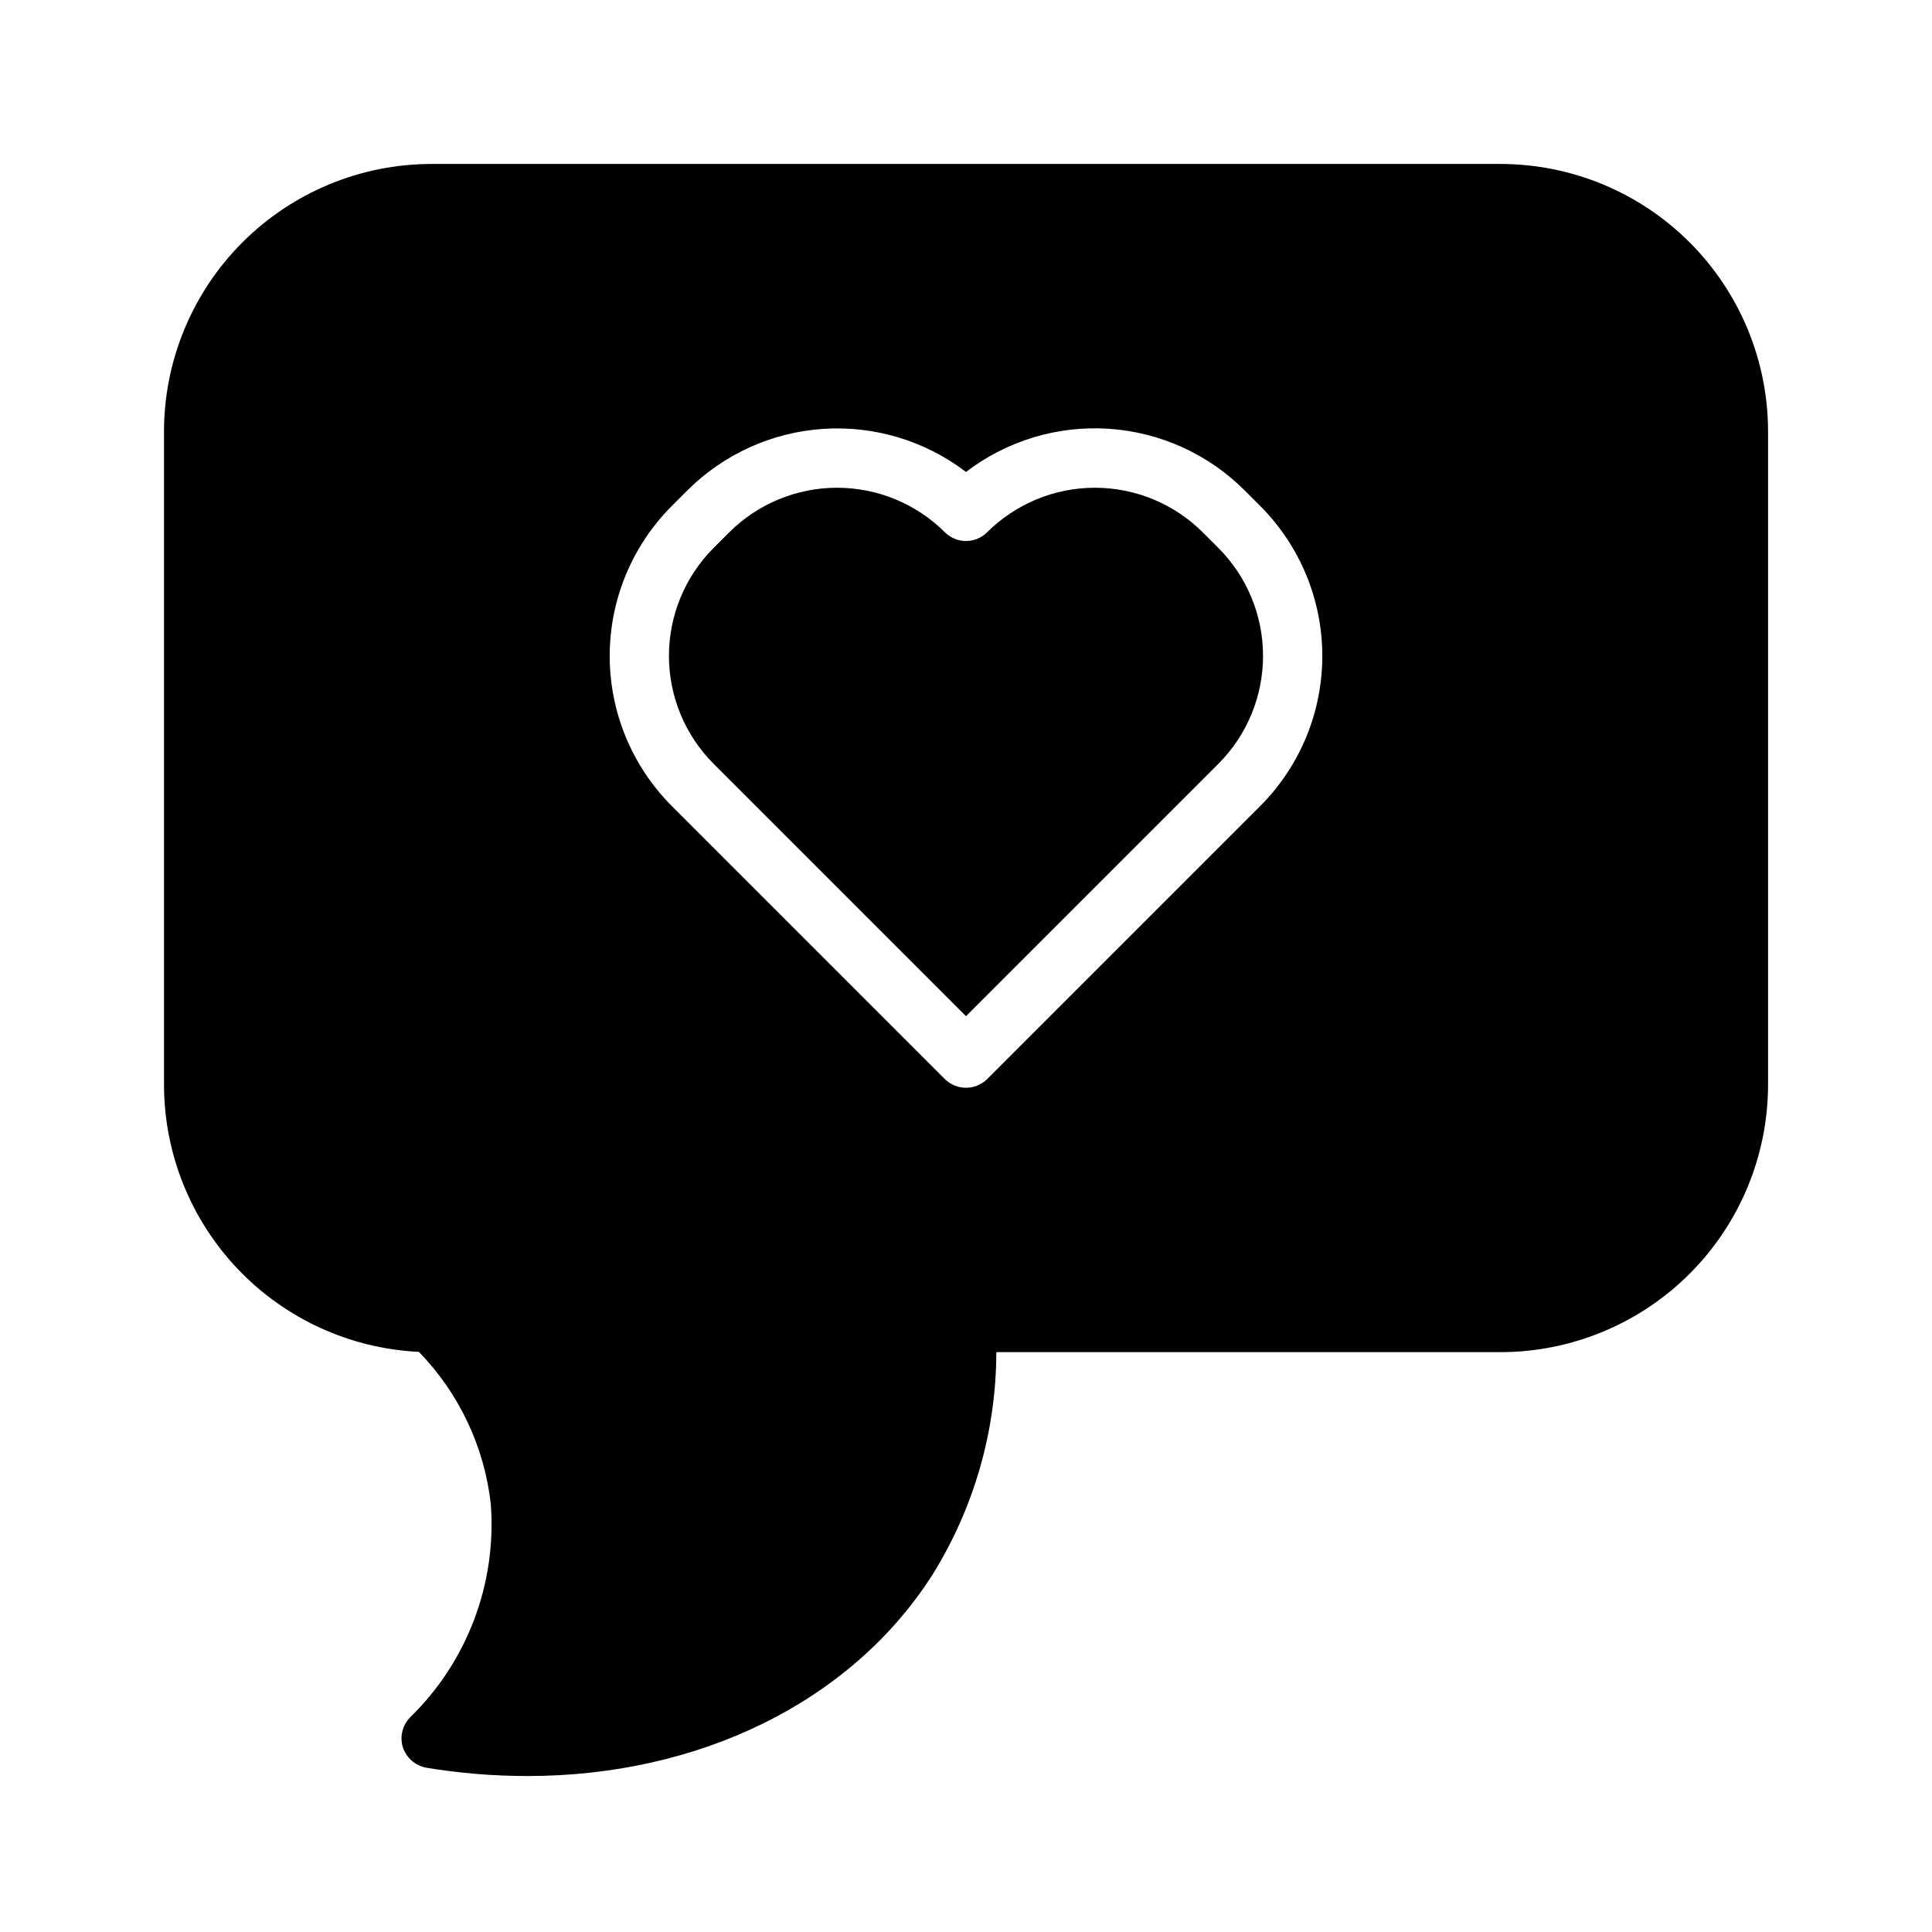
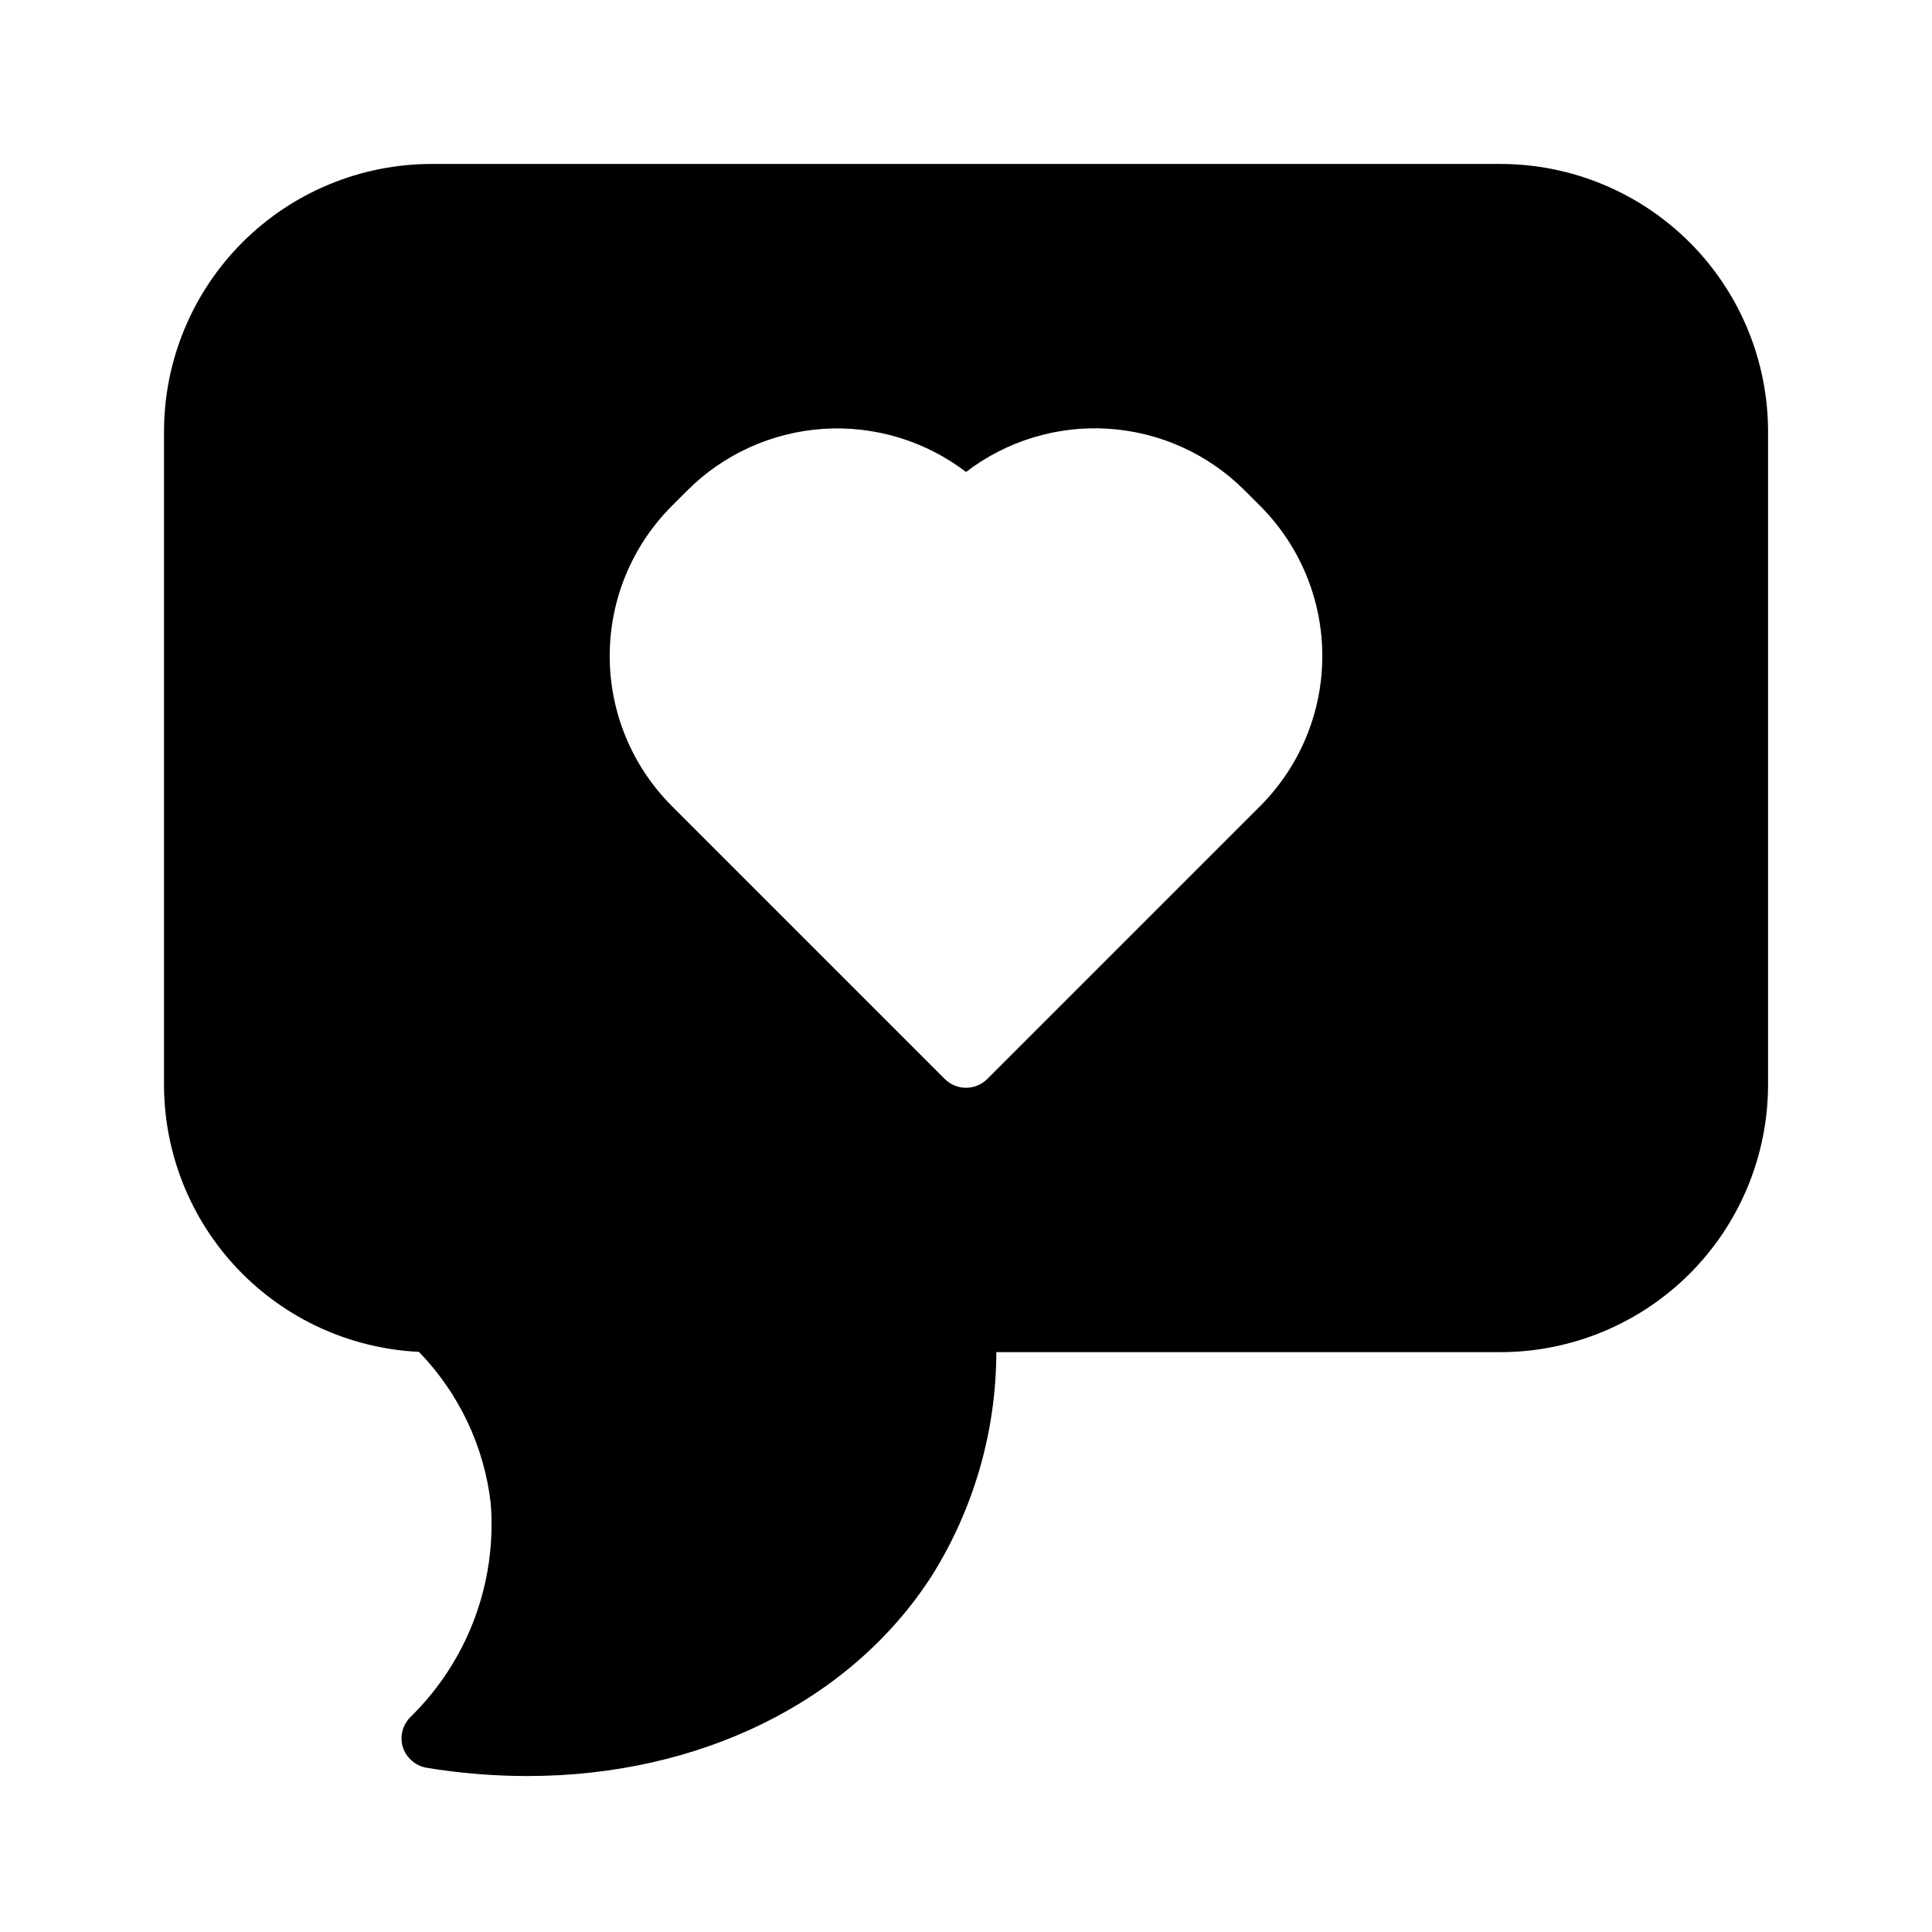
<svg xmlns="http://www.w3.org/2000/svg" fill="#000000" width="800px" height="800px" version="1.1" viewBox="144 144 512 512">
  <g>
    <path d="m541.7 187.45h-283.39c-18.781 0.027-36.785 7.504-50.066 20.781-13.277 13.281-20.754 31.285-20.781 50.066v173.19c0.023 18.211 7.047 35.715 19.621 48.891 12.574 13.172 29.73 21.008 47.922 21.879 10.625 10.93 17.328 25.078 19.051 40.223 1.621 21.059-6.16 41.75-21.254 56.523-2.129 2.086-2.918 5.18-2.047 8.027 0.926 2.812 3.309 4.894 6.219 5.434 8.871 1.465 17.848 2.203 26.844 2.203 45.105 0 85.41-19.363 107.06-52.98v0.004c11.176-17.785 17.121-38.352 17.16-59.355h133.67c18.781-0.031 36.785-7.504 50.066-20.785 13.281-13.277 20.754-31.281 20.781-50.062v-173.19c-0.027-18.781-7.5-36.785-20.781-50.066-13.281-13.277-31.285-20.754-50.066-20.781zm-63.684 170.11-72.426 72.426c-3.102 3.043-8.07 3.043-11.176 0l-72.422-72.422v-0.004c-10.512-10.543-16.414-24.824-16.414-39.711 0-14.891 5.902-29.172 16.414-39.715l4.172-4.172c9.633-9.613 22.426-15.406 36.004-16.305 13.578-0.895 27.02 3.164 37.836 11.422 10.805-8.277 24.254-12.348 37.836-11.449 13.586 0.898 26.379 6.703 36.004 16.332l4.172 4.172c10.508 10.543 16.41 24.824 16.41 39.715 0 14.887-5.902 29.168-16.41 39.711z" />
-     <path d="m466.91 346.39-66.91 66.91-66.914-66.914v0.004c-7.562-7.59-11.809-17.863-11.809-28.574 0-10.715 4.246-20.988 11.809-28.578l4.172-4.172c7.59-7.562 17.863-11.809 28.574-11.809 10.715 0 20.988 4.246 28.578 11.809 3.094 3.07 8.082 3.07 11.176 0 7.59-7.562 17.863-11.809 28.578-11.809 10.711 0 20.988 4.246 28.574 11.809l4.172 4.172c7.562 7.59 11.809 17.863 11.809 28.578 0 10.711-4.246 20.984-11.809 28.574z" />
  </g>
</svg>